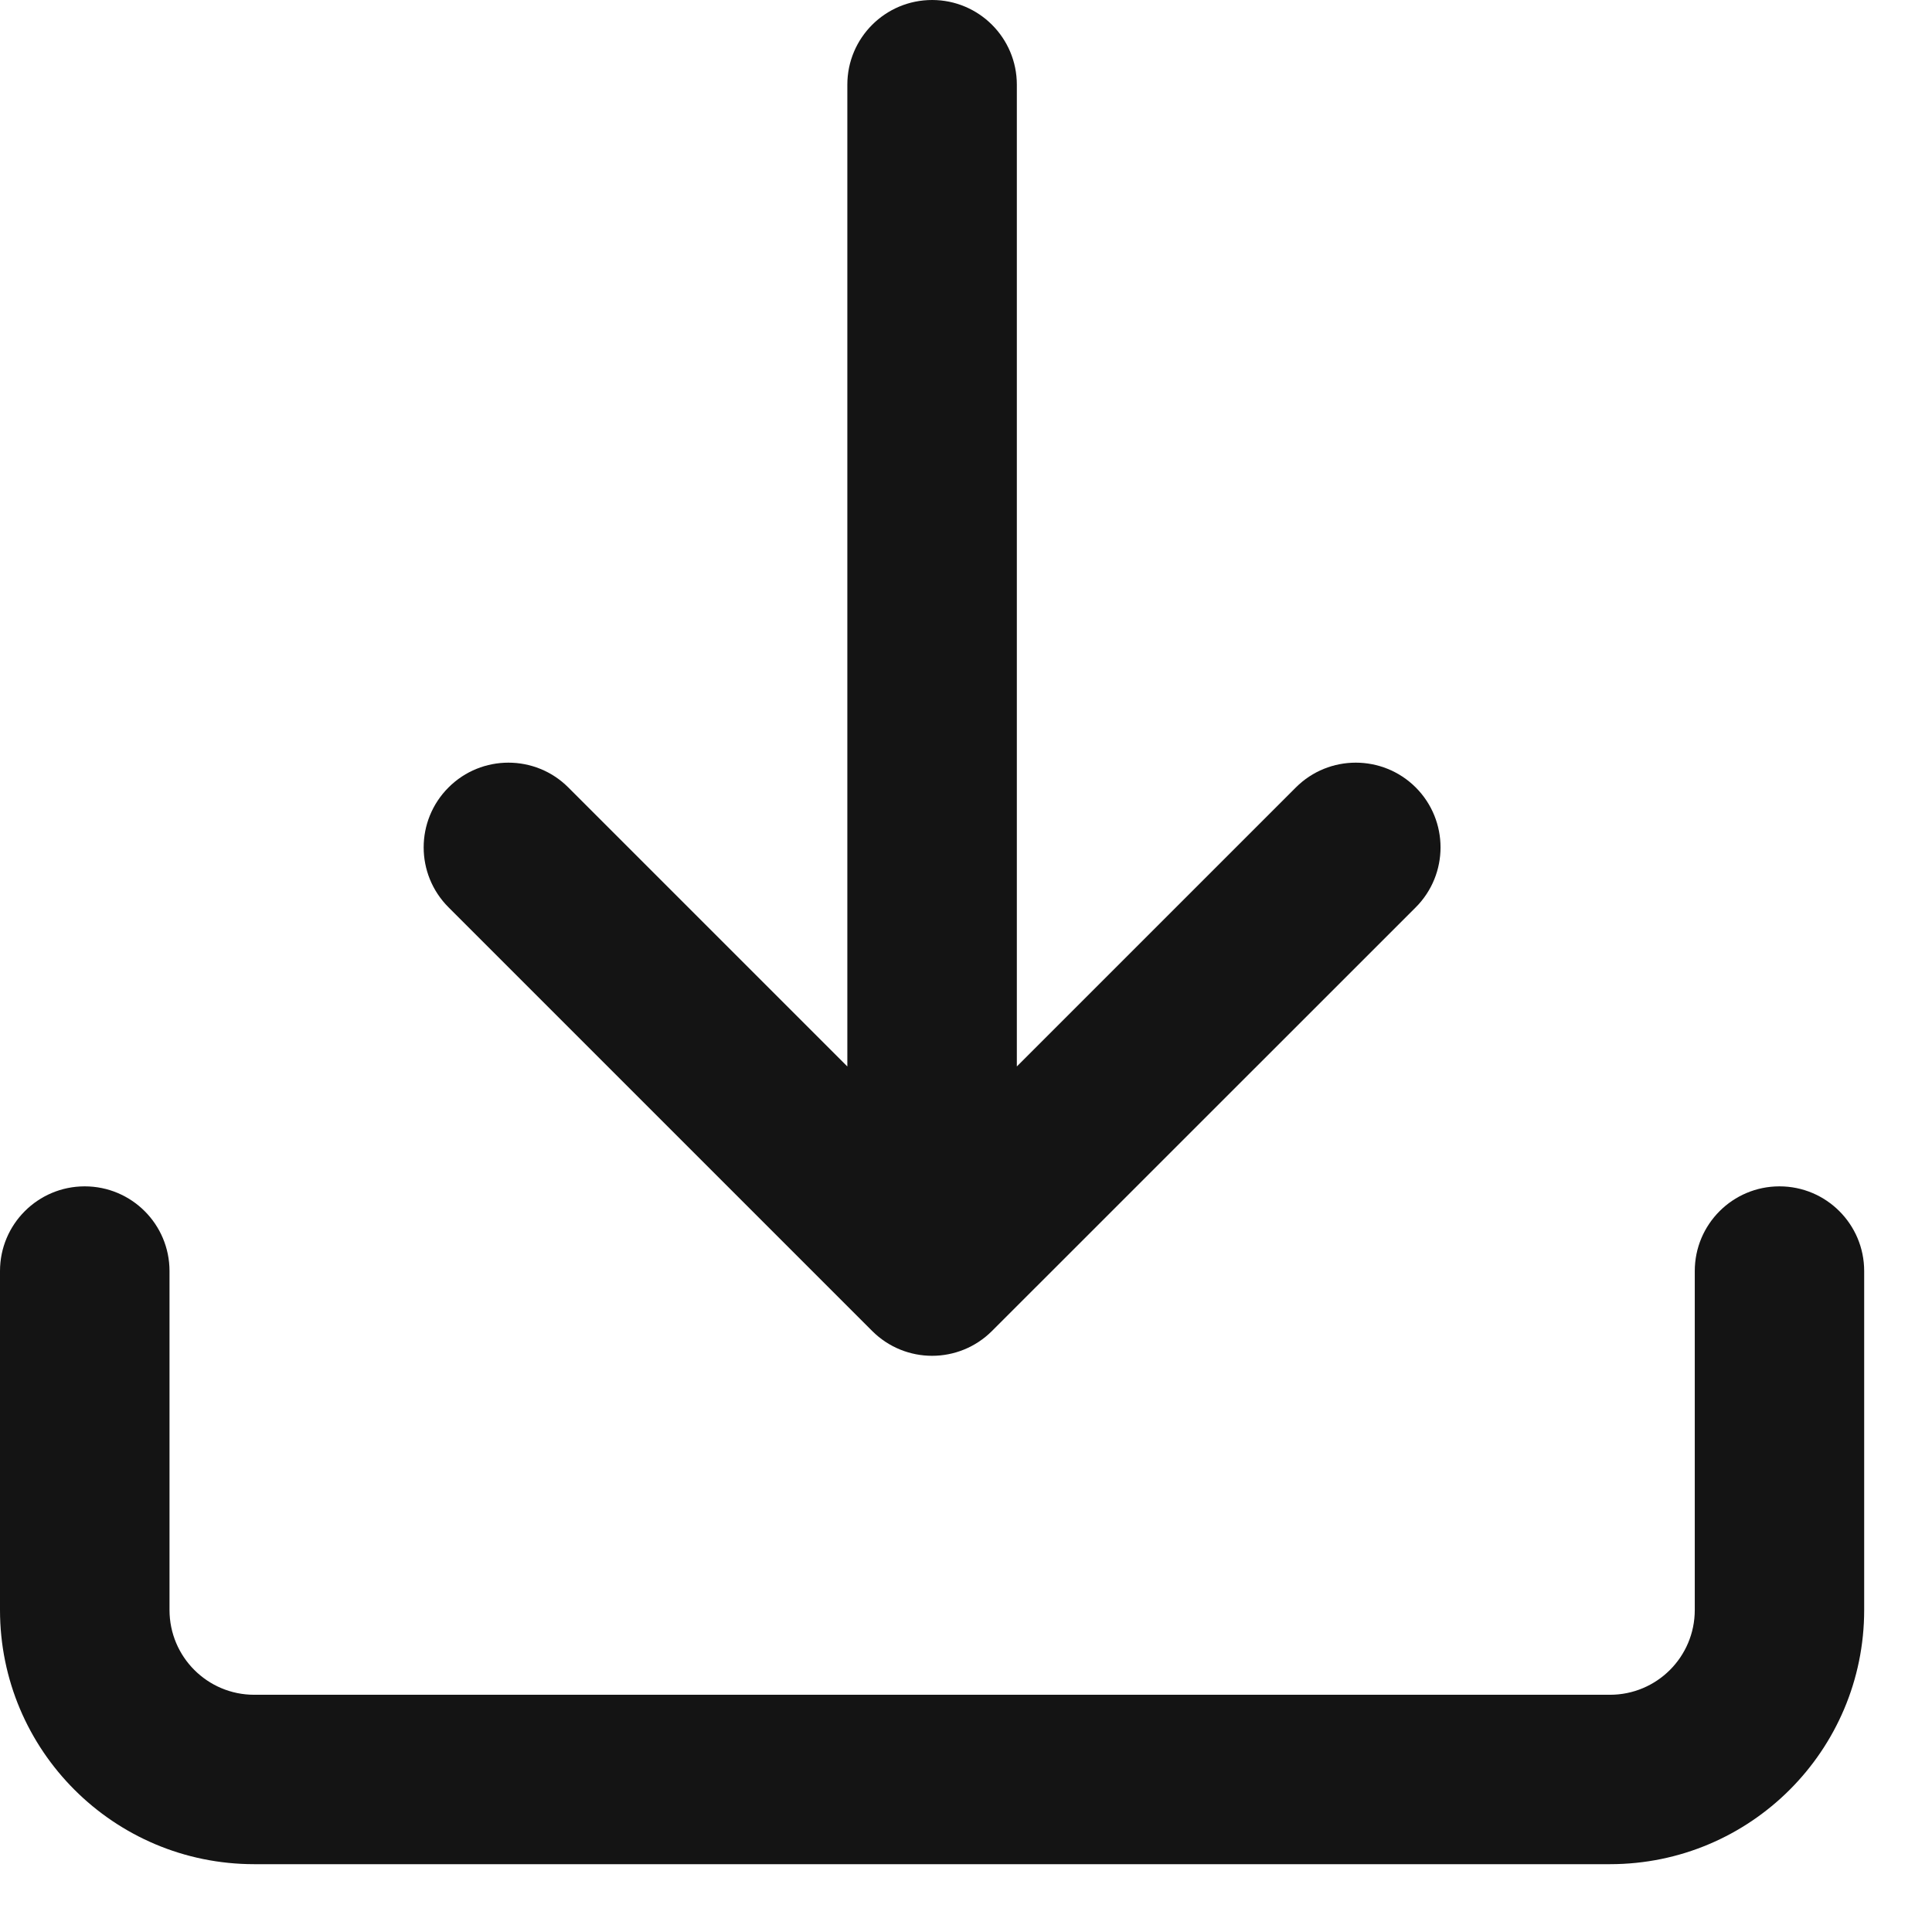
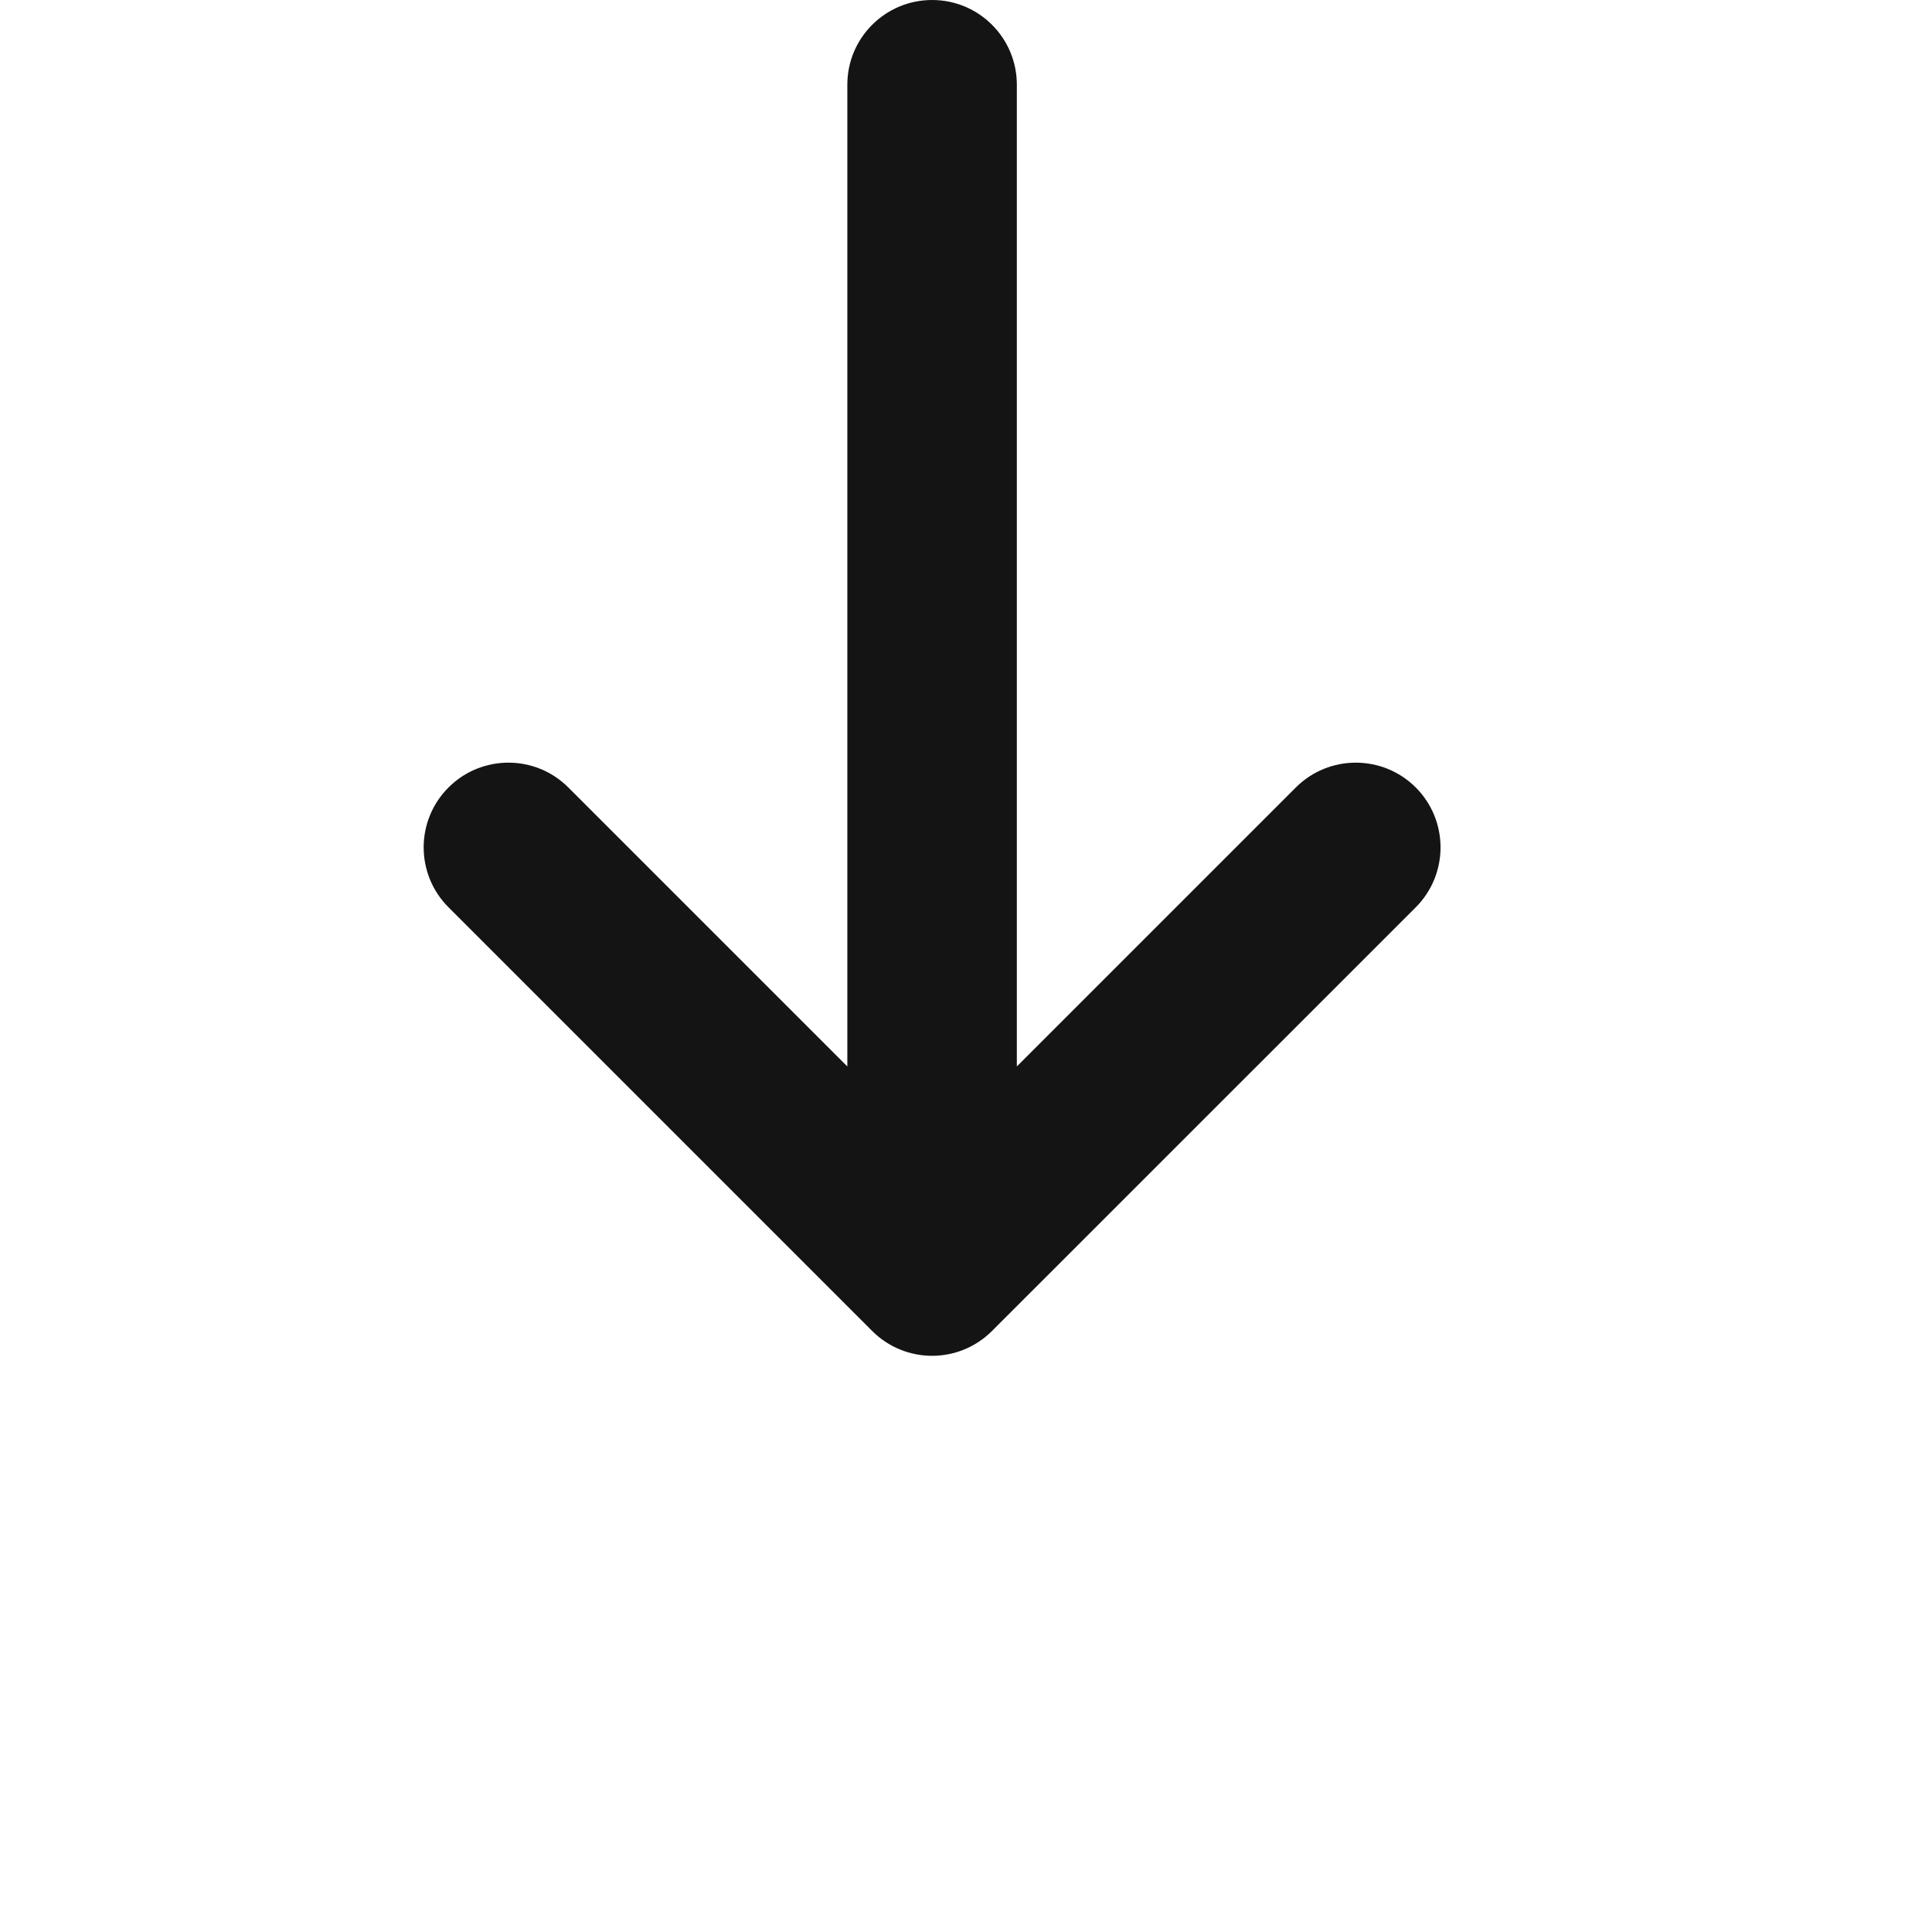
<svg xmlns="http://www.w3.org/2000/svg" width="19" height="19" viewBox="0 0 19 19" fill="none">
  <path d="M8.333 10.488V0.833C8.333 0.373 8.706 0 9.167 0C9.627 0 10 0.373 10 0.833V10.488L12.744 7.744C13.069 7.419 13.597 7.419 13.923 7.744C14.248 8.07 14.248 8.597 13.923 8.923L9.756 13.089C9.43 13.415 8.903 13.415 8.577 13.089L4.411 8.923C4.085 8.597 4.085 8.07 4.411 7.744C4.736 7.419 5.264 7.419 5.589 7.744L8.333 10.488Z" fill="black" fill-opacity="0.92" />
-   <path d="M0.833 11.667C1.294 11.667 1.667 12.04 1.667 12.5V15.833C1.667 16.294 2.04 16.667 2.5 16.667H15.833C16.294 16.667 16.667 16.294 16.667 15.833V12.5C16.667 12.04 17.04 11.667 17.5 11.667C17.96 11.667 18.333 12.04 18.333 12.5V15.833C18.333 17.214 17.214 18.333 15.833 18.333H2.5C1.119 18.333 0 17.214 0 15.833V12.5C0 12.04 0.373 11.667 0.833 11.667Z" fill="black" fill-opacity="0.92" />
</svg>